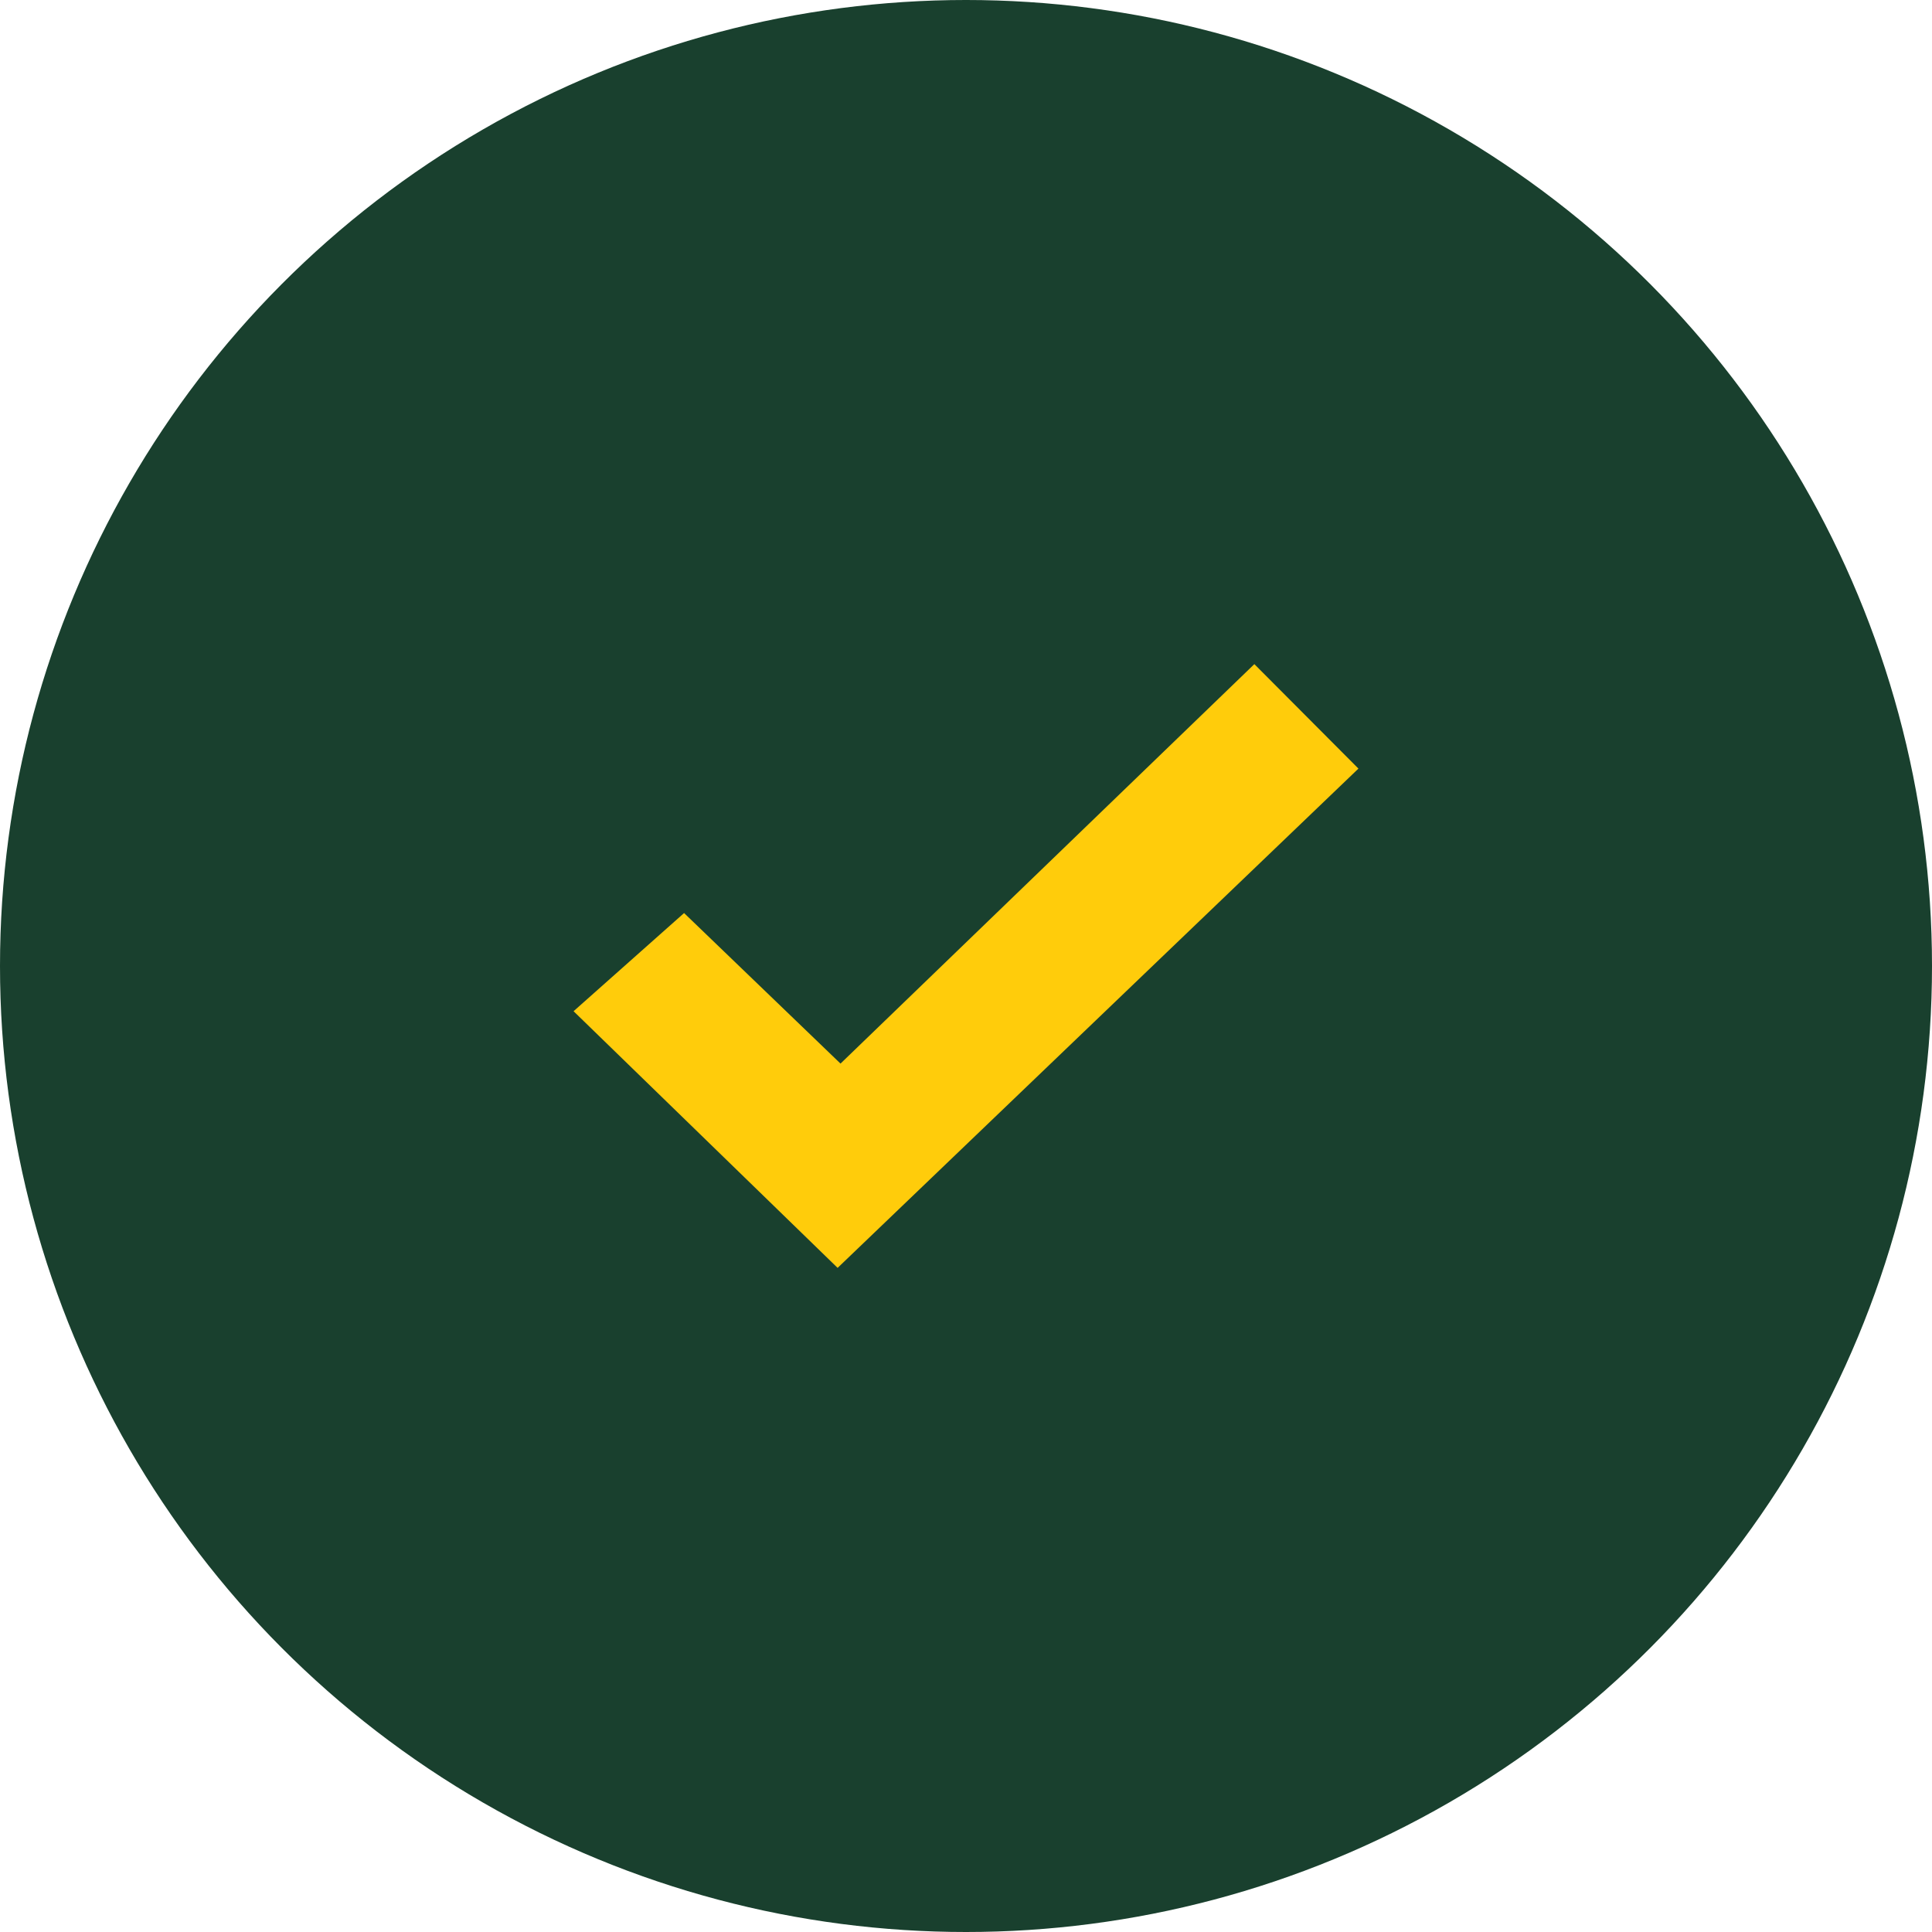
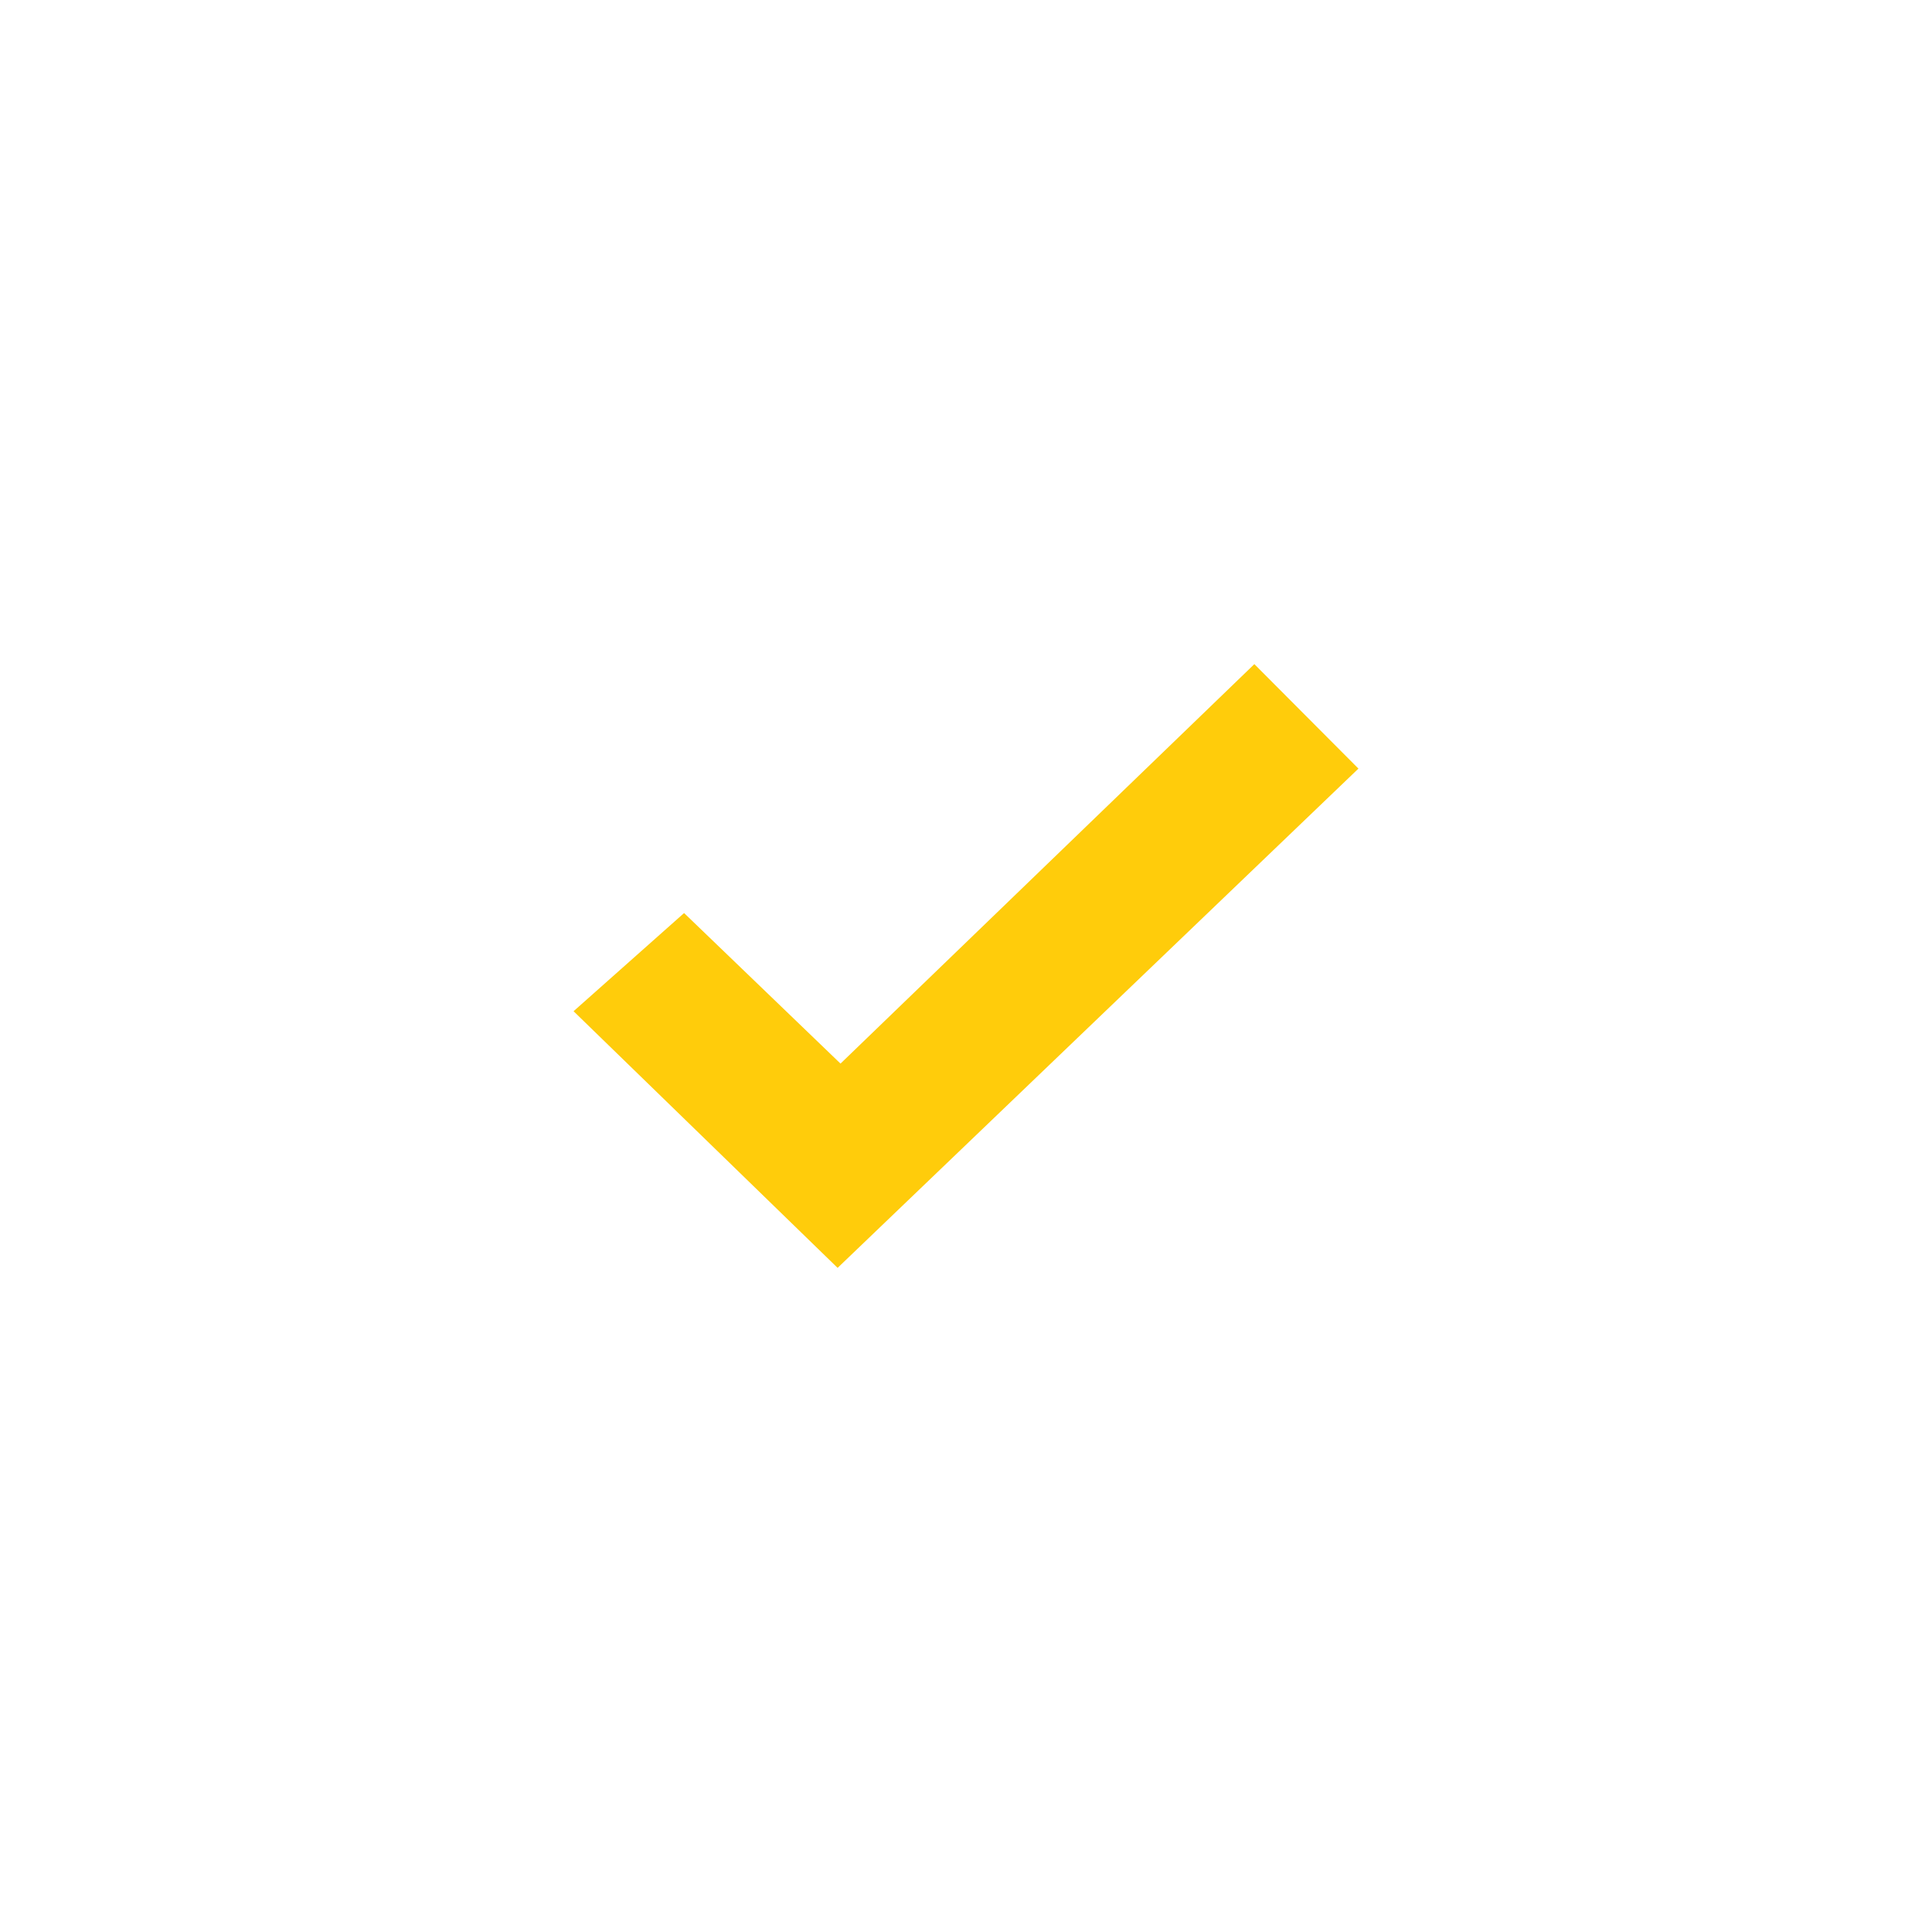
<svg xmlns="http://www.w3.org/2000/svg" xmlns:ns1="http://sodipodi.sourceforge.net/DTD/sodipodi-0.dtd" xmlns:ns2="http://www.inkscape.org/namespaces/inkscape" width="64" height="64" version="1.1" id="svg8" ns1:docname="circle_checkmark.svg" ns2:version="1.3.2 (091e20e, 2023-11-25, custom)">
  <defs id="defs12" />
  <ns1:namedview id="namedview10" pagecolor="#ffffff" bordercolor="#666666" borderopacity="1.0" ns2:pageshadow="2" ns2:pageopacity="0.0" ns2:pagecheckerboard="0" showgrid="false" ns2:zoom="11.640625" ns2:cx="27.962416" ns2:cy="31.914094" ns2:window-width="1920" ns2:window-height="1009" ns2:window-x="-8" ns2:window-y="-8" ns2:window-maximized="1" ns2:current-layer="svg8" ns2:showpageshadow="2" ns2:deskcolor="#d1d1d1" />
  <g id="g1">
-     <circle fill="#31872e" cx="32" cy="32" r="32" id="circle2" style="fill:#19402e;fill-opacity:1;fill-rule:evenodd" />
    <path fill="#ffffff" d="M 22.661,30.246 27.843,35.233 41.552,22 45,25.461 27.747,42 19,33.498 Z" id="path4" style="fill-rule:evenodd;fill:#ffcc0b;fill-opacity:1" />
  </g>
-   <rect style="display:inline;fill:#ffcc0b;fill-opacity:1;stroke:#000000;stroke-width:1.759;stroke-dasharray:none;stroke-opacity:1" id="rect55-6" width="310.373" height="166.059" x="-449.121" y="165.894" />
-   <rect style="display:inline;fill:#19402e;fill-opacity:1;stroke:#000000;stroke-width:2.22;stroke-dasharray:none;stroke-opacity:1" id="rect55" width="391.719" height="209.582" x="-442.384" y="348.662" />
</svg>